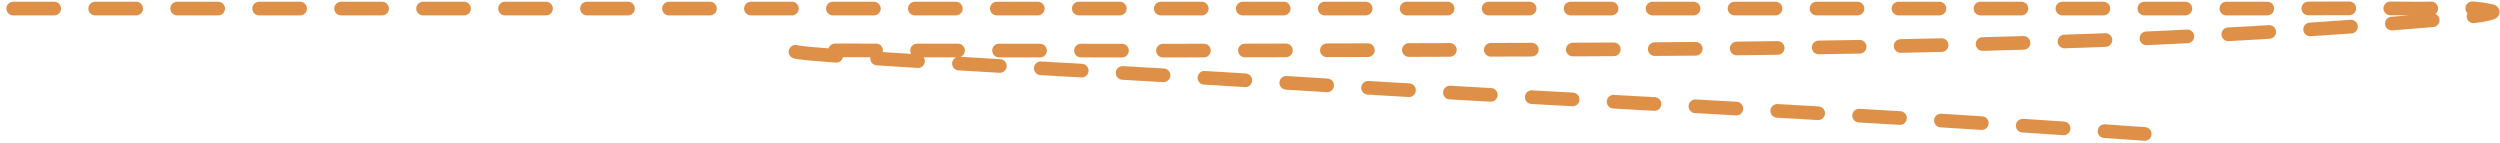
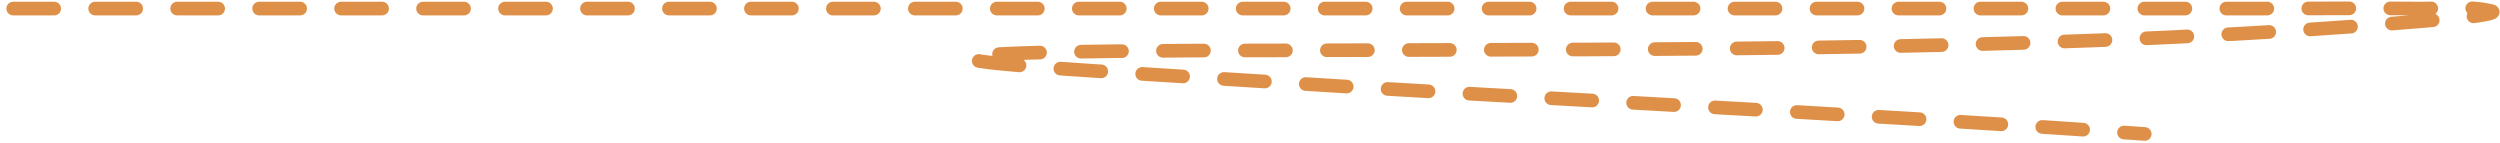
<svg xmlns="http://www.w3.org/2000/svg" width="366" height="21" viewBox="0 0 366 21" fill="none">
-   <path d="M1.935 1.254C111.617 1.254 221.3 1.254 330.983 1.254C338.688 1.254 346.393 1.176 354.098 1.254C357.612 1.29 361.205 0.832 364.636 1.594C366.111 1.922 361.722 2.479 360.217 2.614C303.617 7.664 246.337 7.149 189.574 7.373C166.498 7.464 143.418 7.373 120.342 7.373C100.652 7.373 159.614 10.297 179.263 11.565C224.154 14.461 269.119 16.405 313.987 19.61" stroke="#DE9049" stroke-width="2" stroke-linecap="round" stroke-dasharray="6 6" />
+   <path d="M1.935 1.254C111.617 1.254 221.3 1.254 330.983 1.254C338.688 1.254 346.393 1.176 354.098 1.254C357.612 1.29 361.205 0.832 364.636 1.594C366.111 1.922 361.722 2.479 360.217 2.614C303.617 7.664 246.337 7.149 189.574 7.373C100.652 7.373 159.614 10.297 179.263 11.565C224.154 14.461 269.119 16.405 313.987 19.61" stroke="#DE9049" stroke-width="2" stroke-linecap="round" stroke-dasharray="6 6" />
</svg>